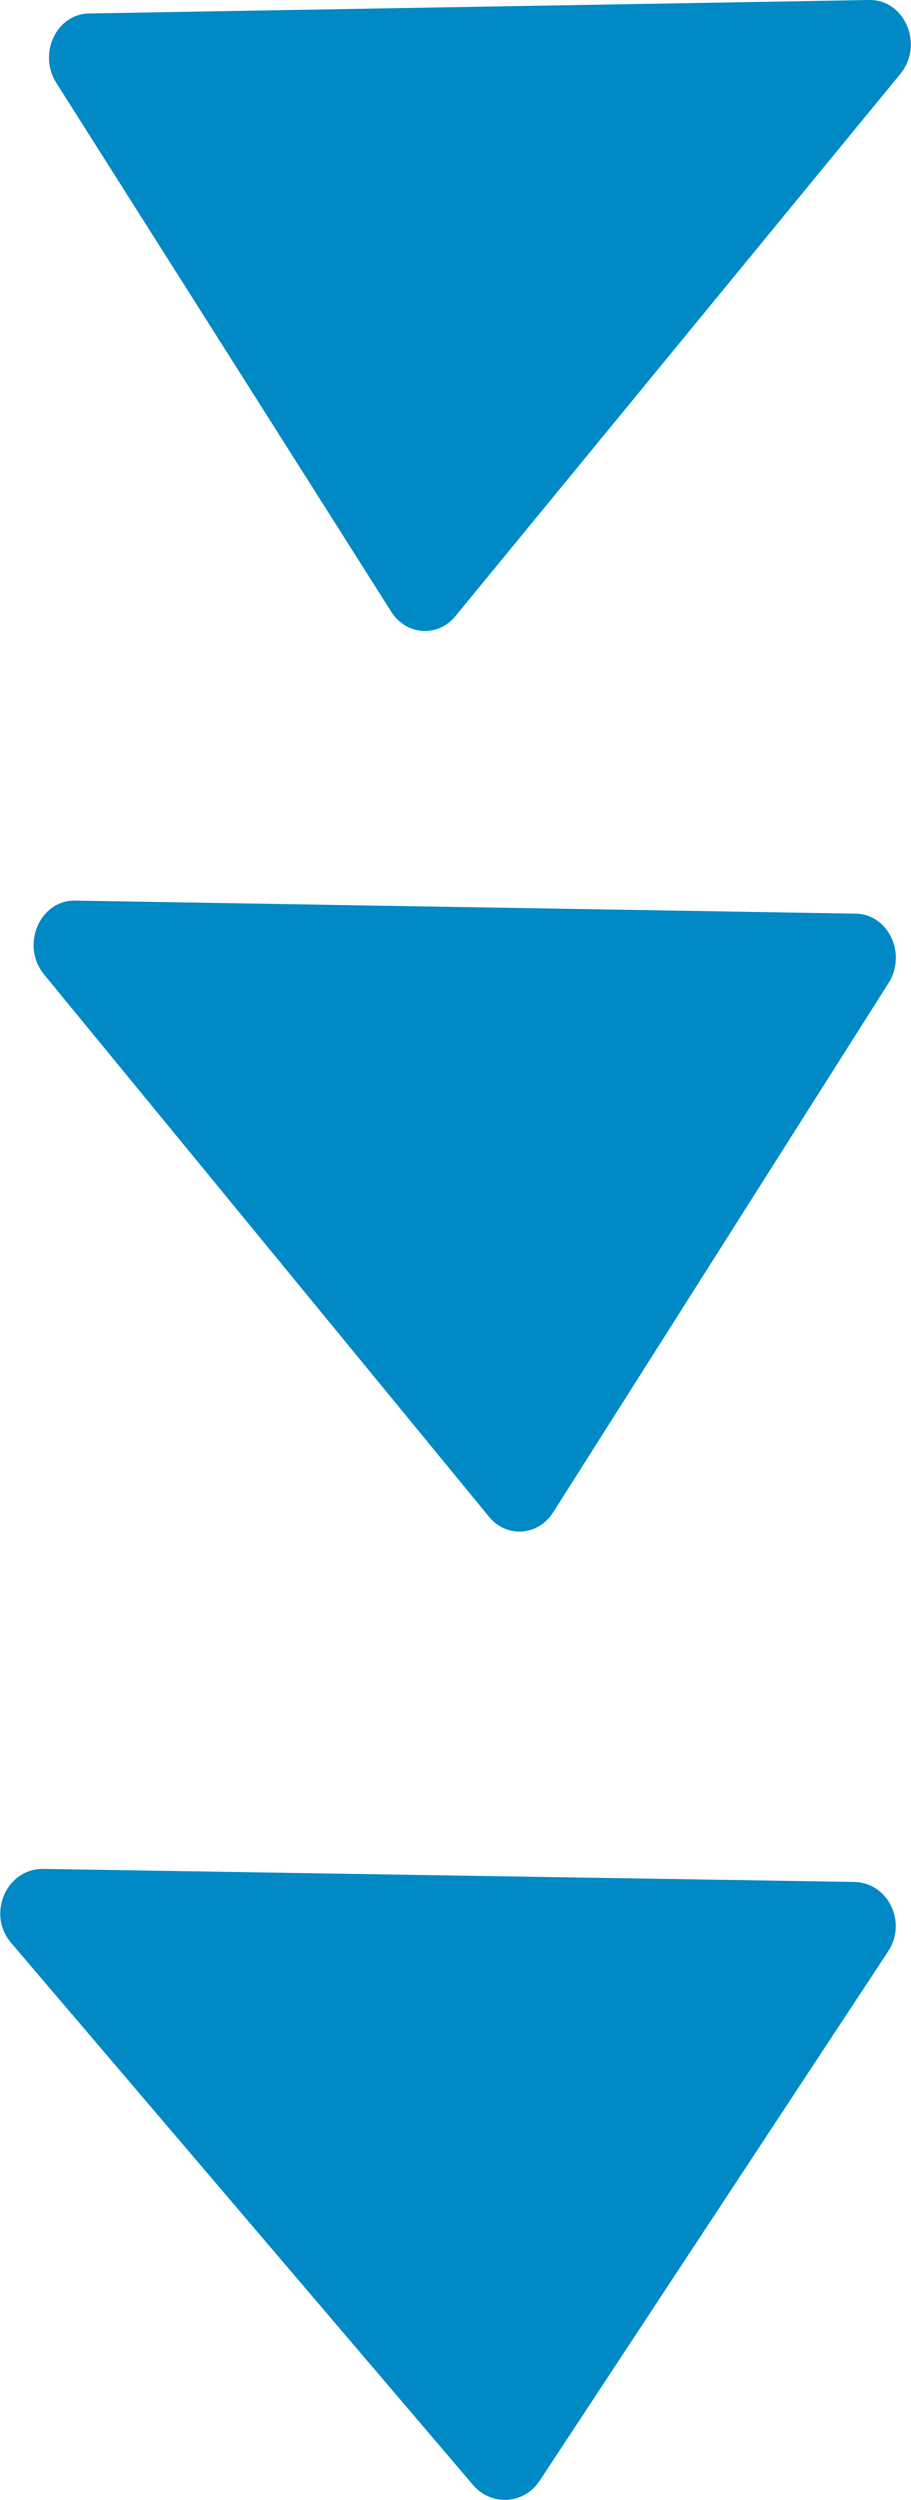
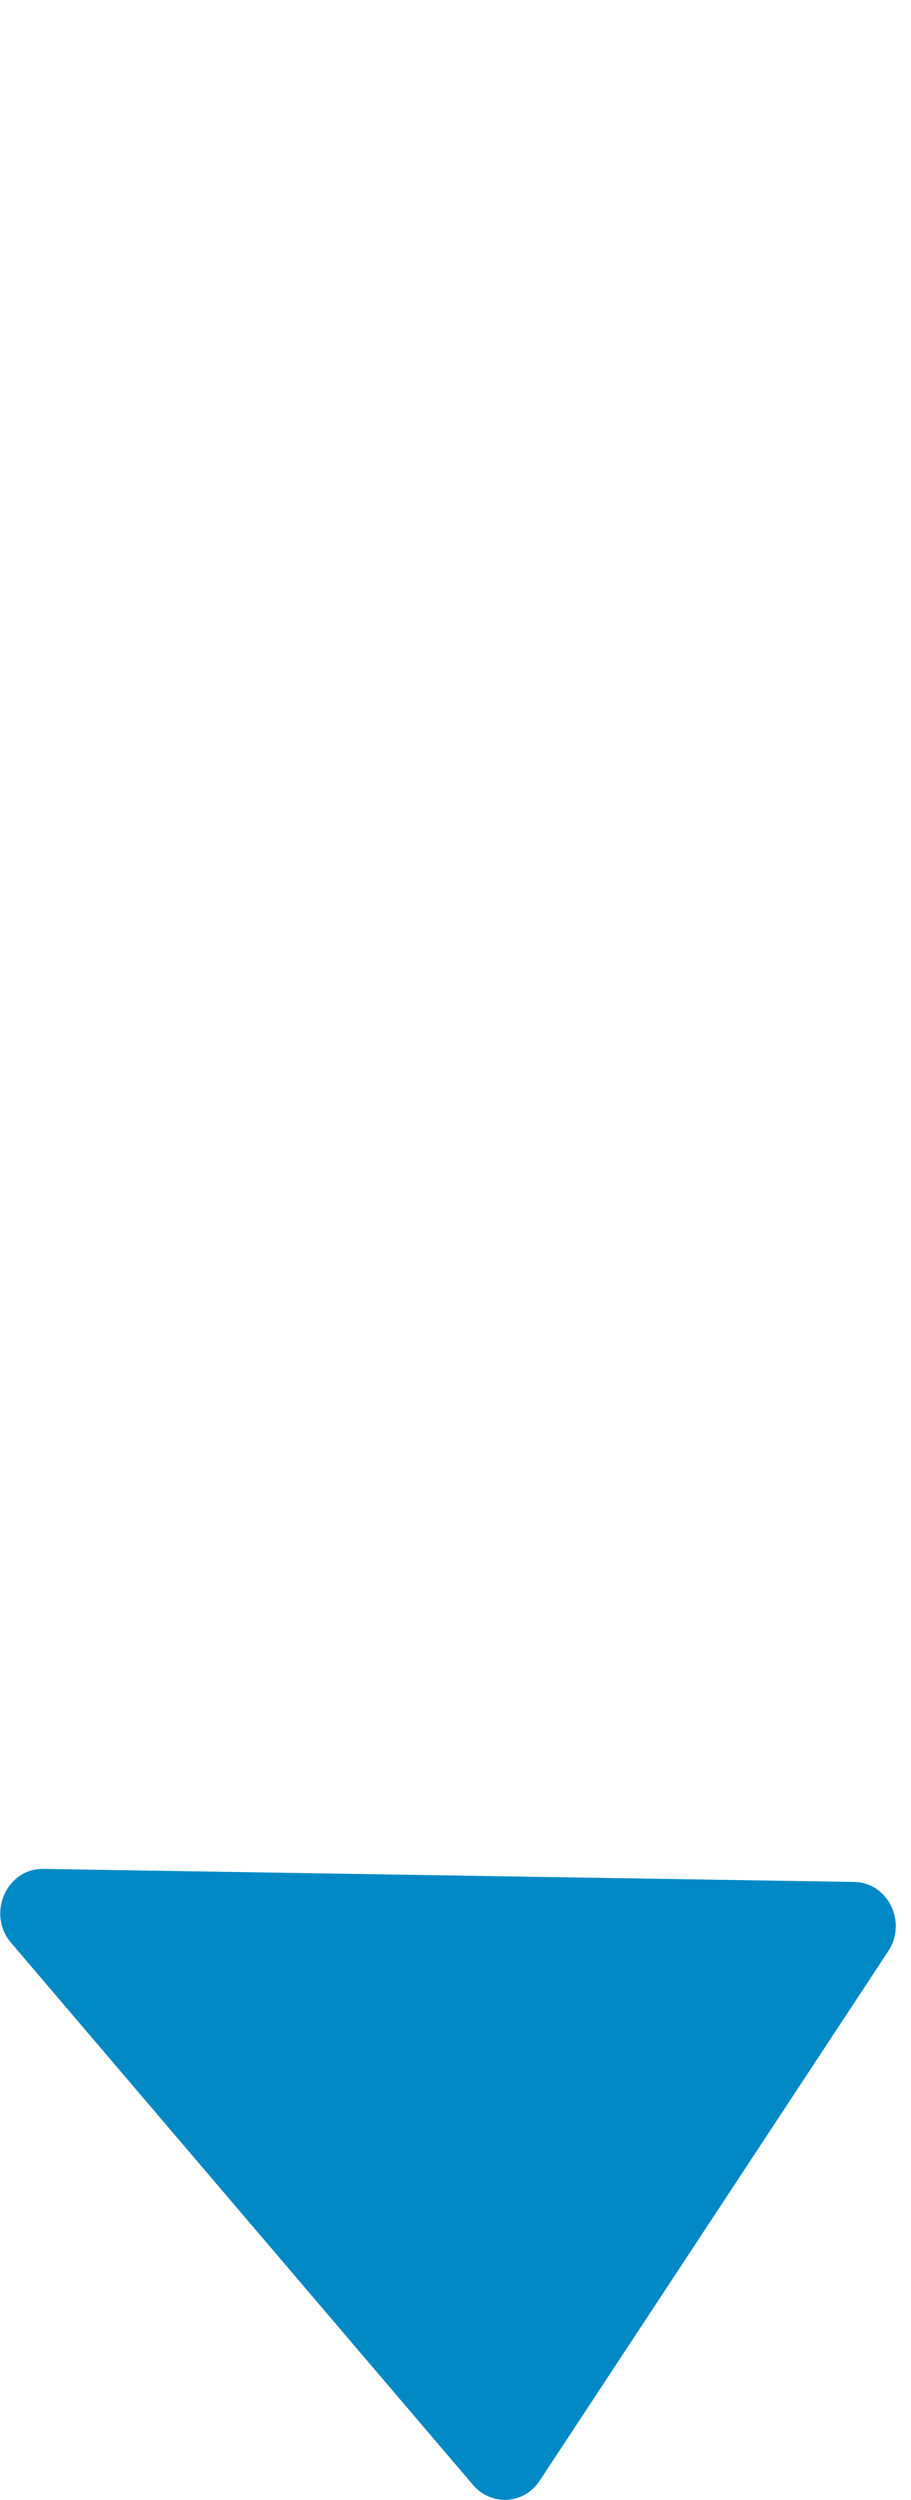
<svg xmlns="http://www.w3.org/2000/svg" id="_レイヤー_2" data-name="レイヤー_2" viewBox="0 0 22.35 61.29">
  <defs>
    <style>
      .cls-1 {
        fill: #0089c5;
      }
    </style>
  </defs>
  <g id="_レイヤー_1-2" data-name="レイヤー_1">
    <g>
      <path class="cls-1" d="M.27,47.63l11.34,13.3c.45.52,1.25.47,1.63-.11l8.55-12.98c.47-.71,0-1.69-.84-1.7l-19.89-.32c-.9-.01-1.39,1.1-.79,1.81Z" />
-       <path class="cls-1" d="M1.08,23.89l10.92,13.3c.43.52,1.2.47,1.57-.11l8.23-12.98c.45-.71,0-1.69-.81-1.7l-19.15-.32c-.87-.01-1.34,1.1-.76,1.81Z" />
-       <path class="cls-1" d="M22.09,1.81l-10.92,13.3c-.43.52-1.2.47-1.57-.11L1.38,2.03c-.45-.71,0-1.69.81-1.7L21.33,0c.87-.01,1.34,1.1.76,1.81Z" />
    </g>
  </g>
</svg>